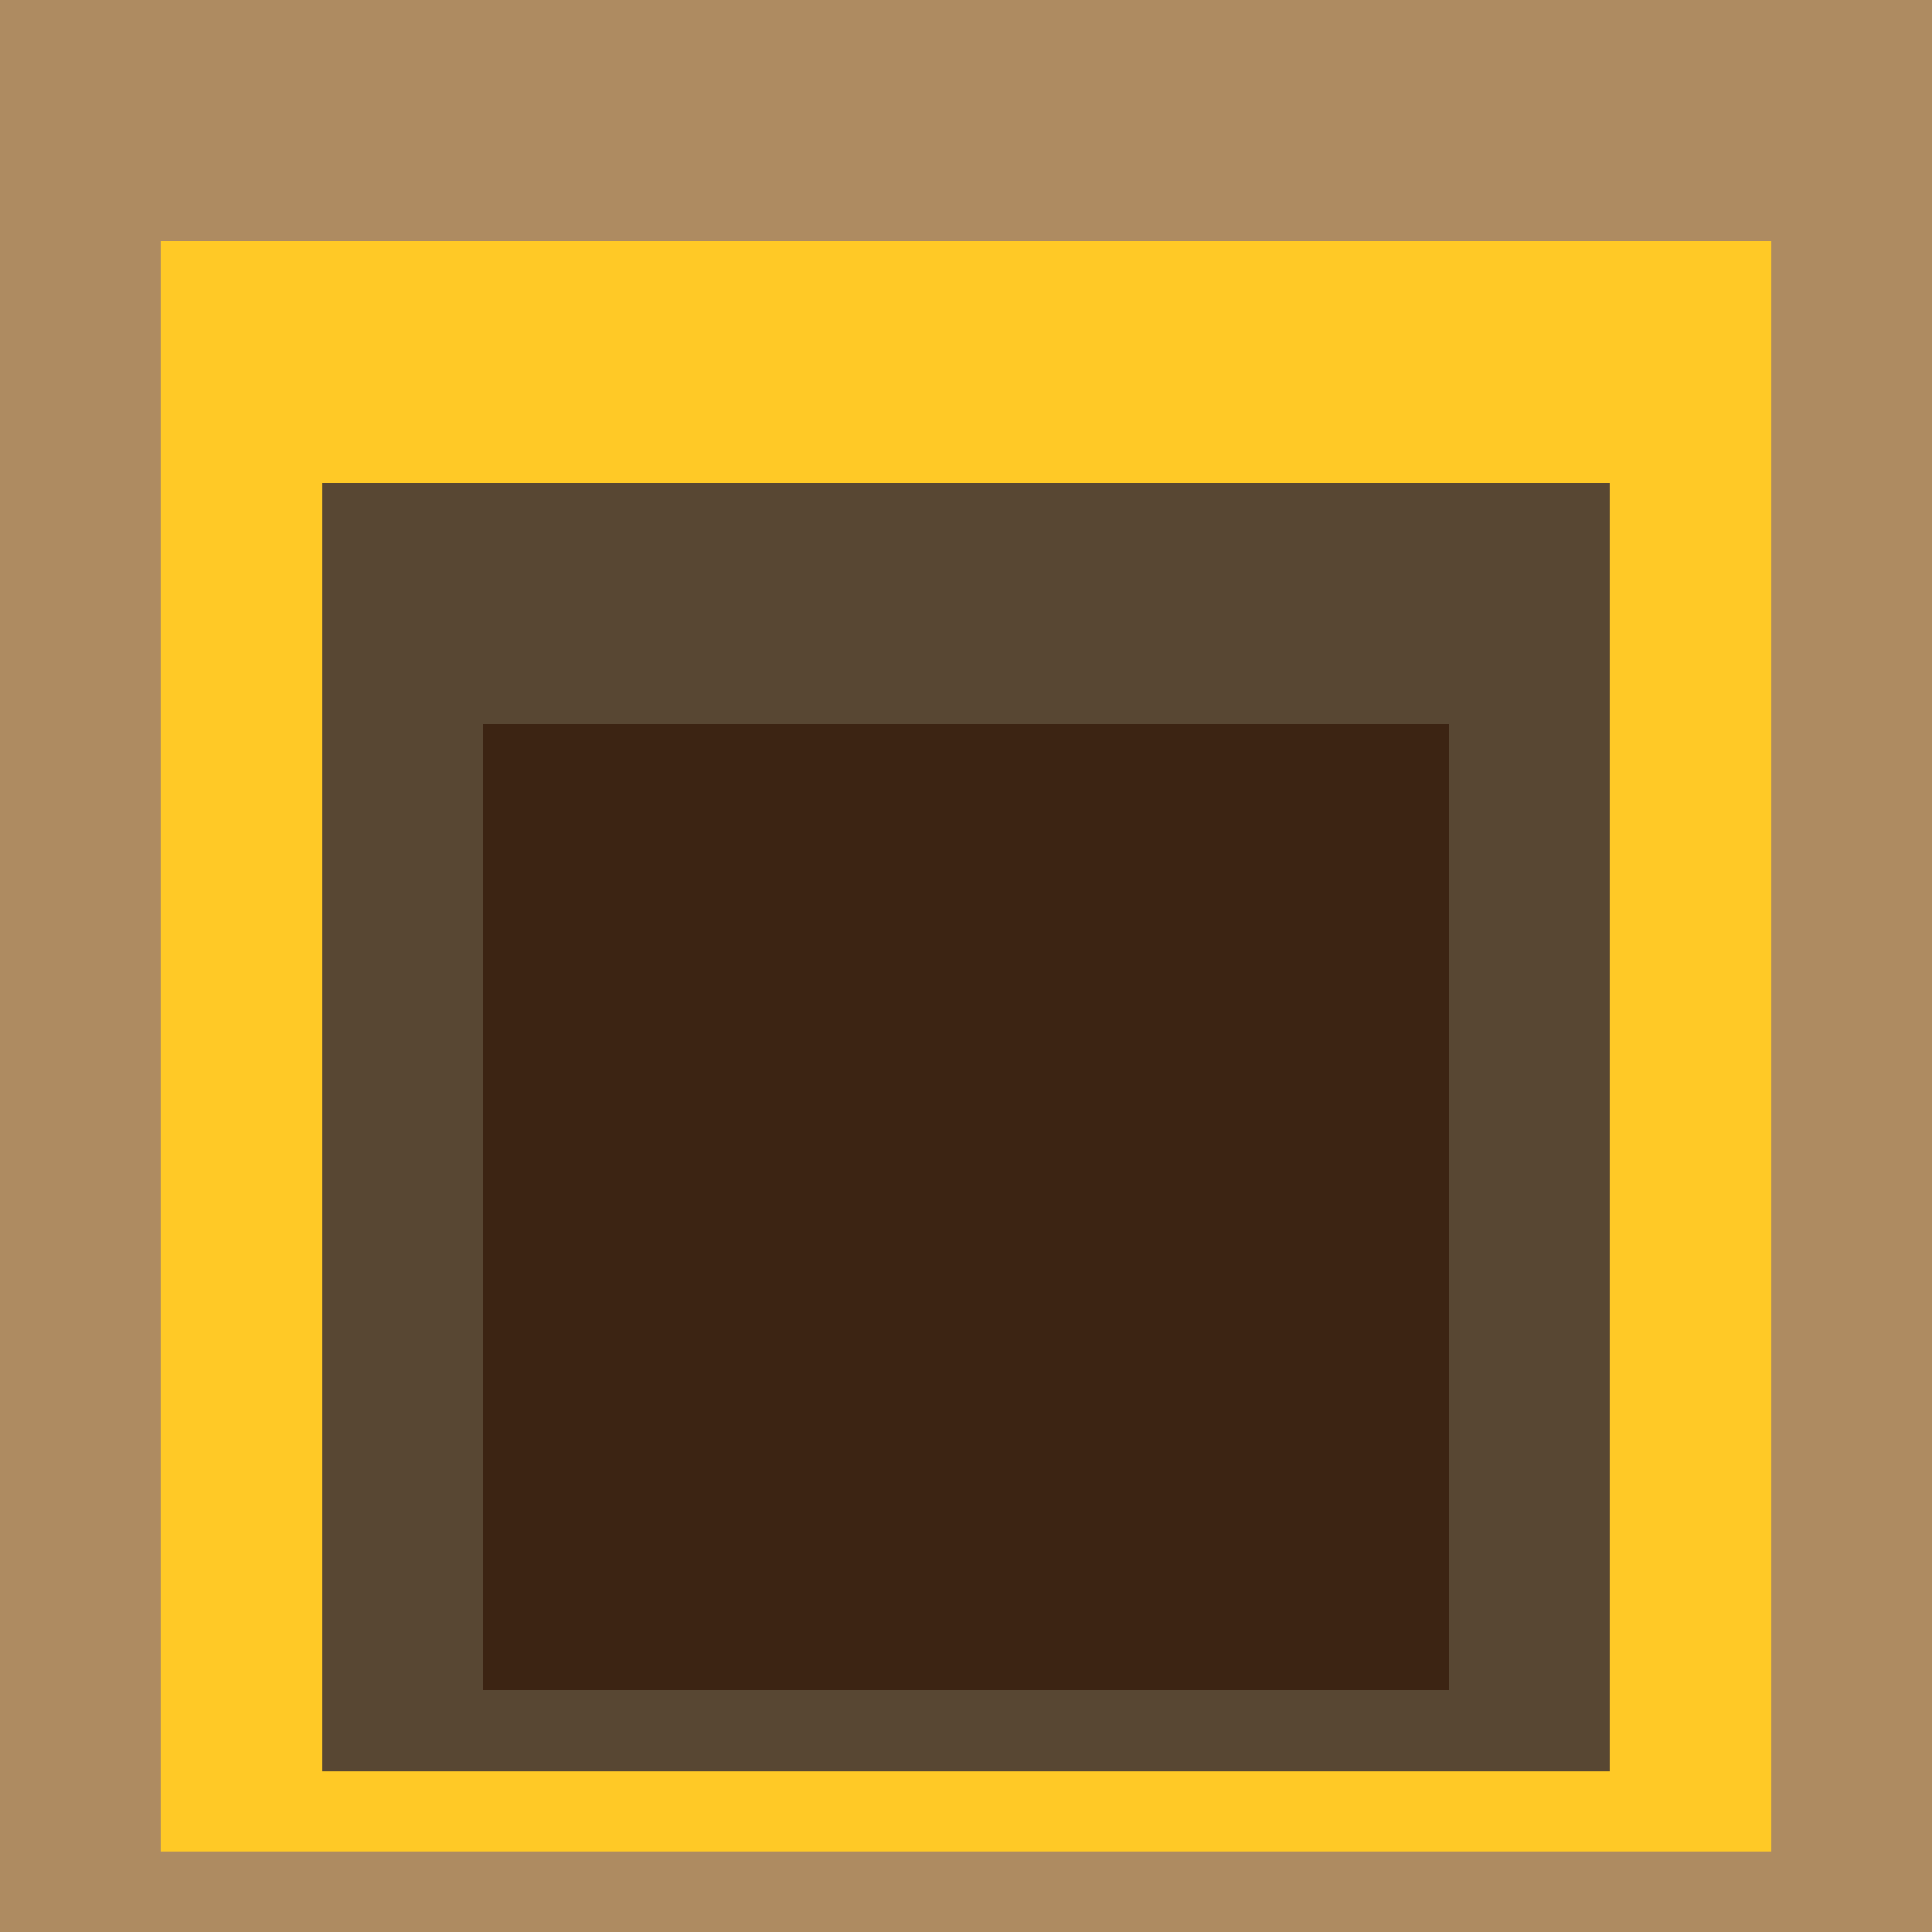
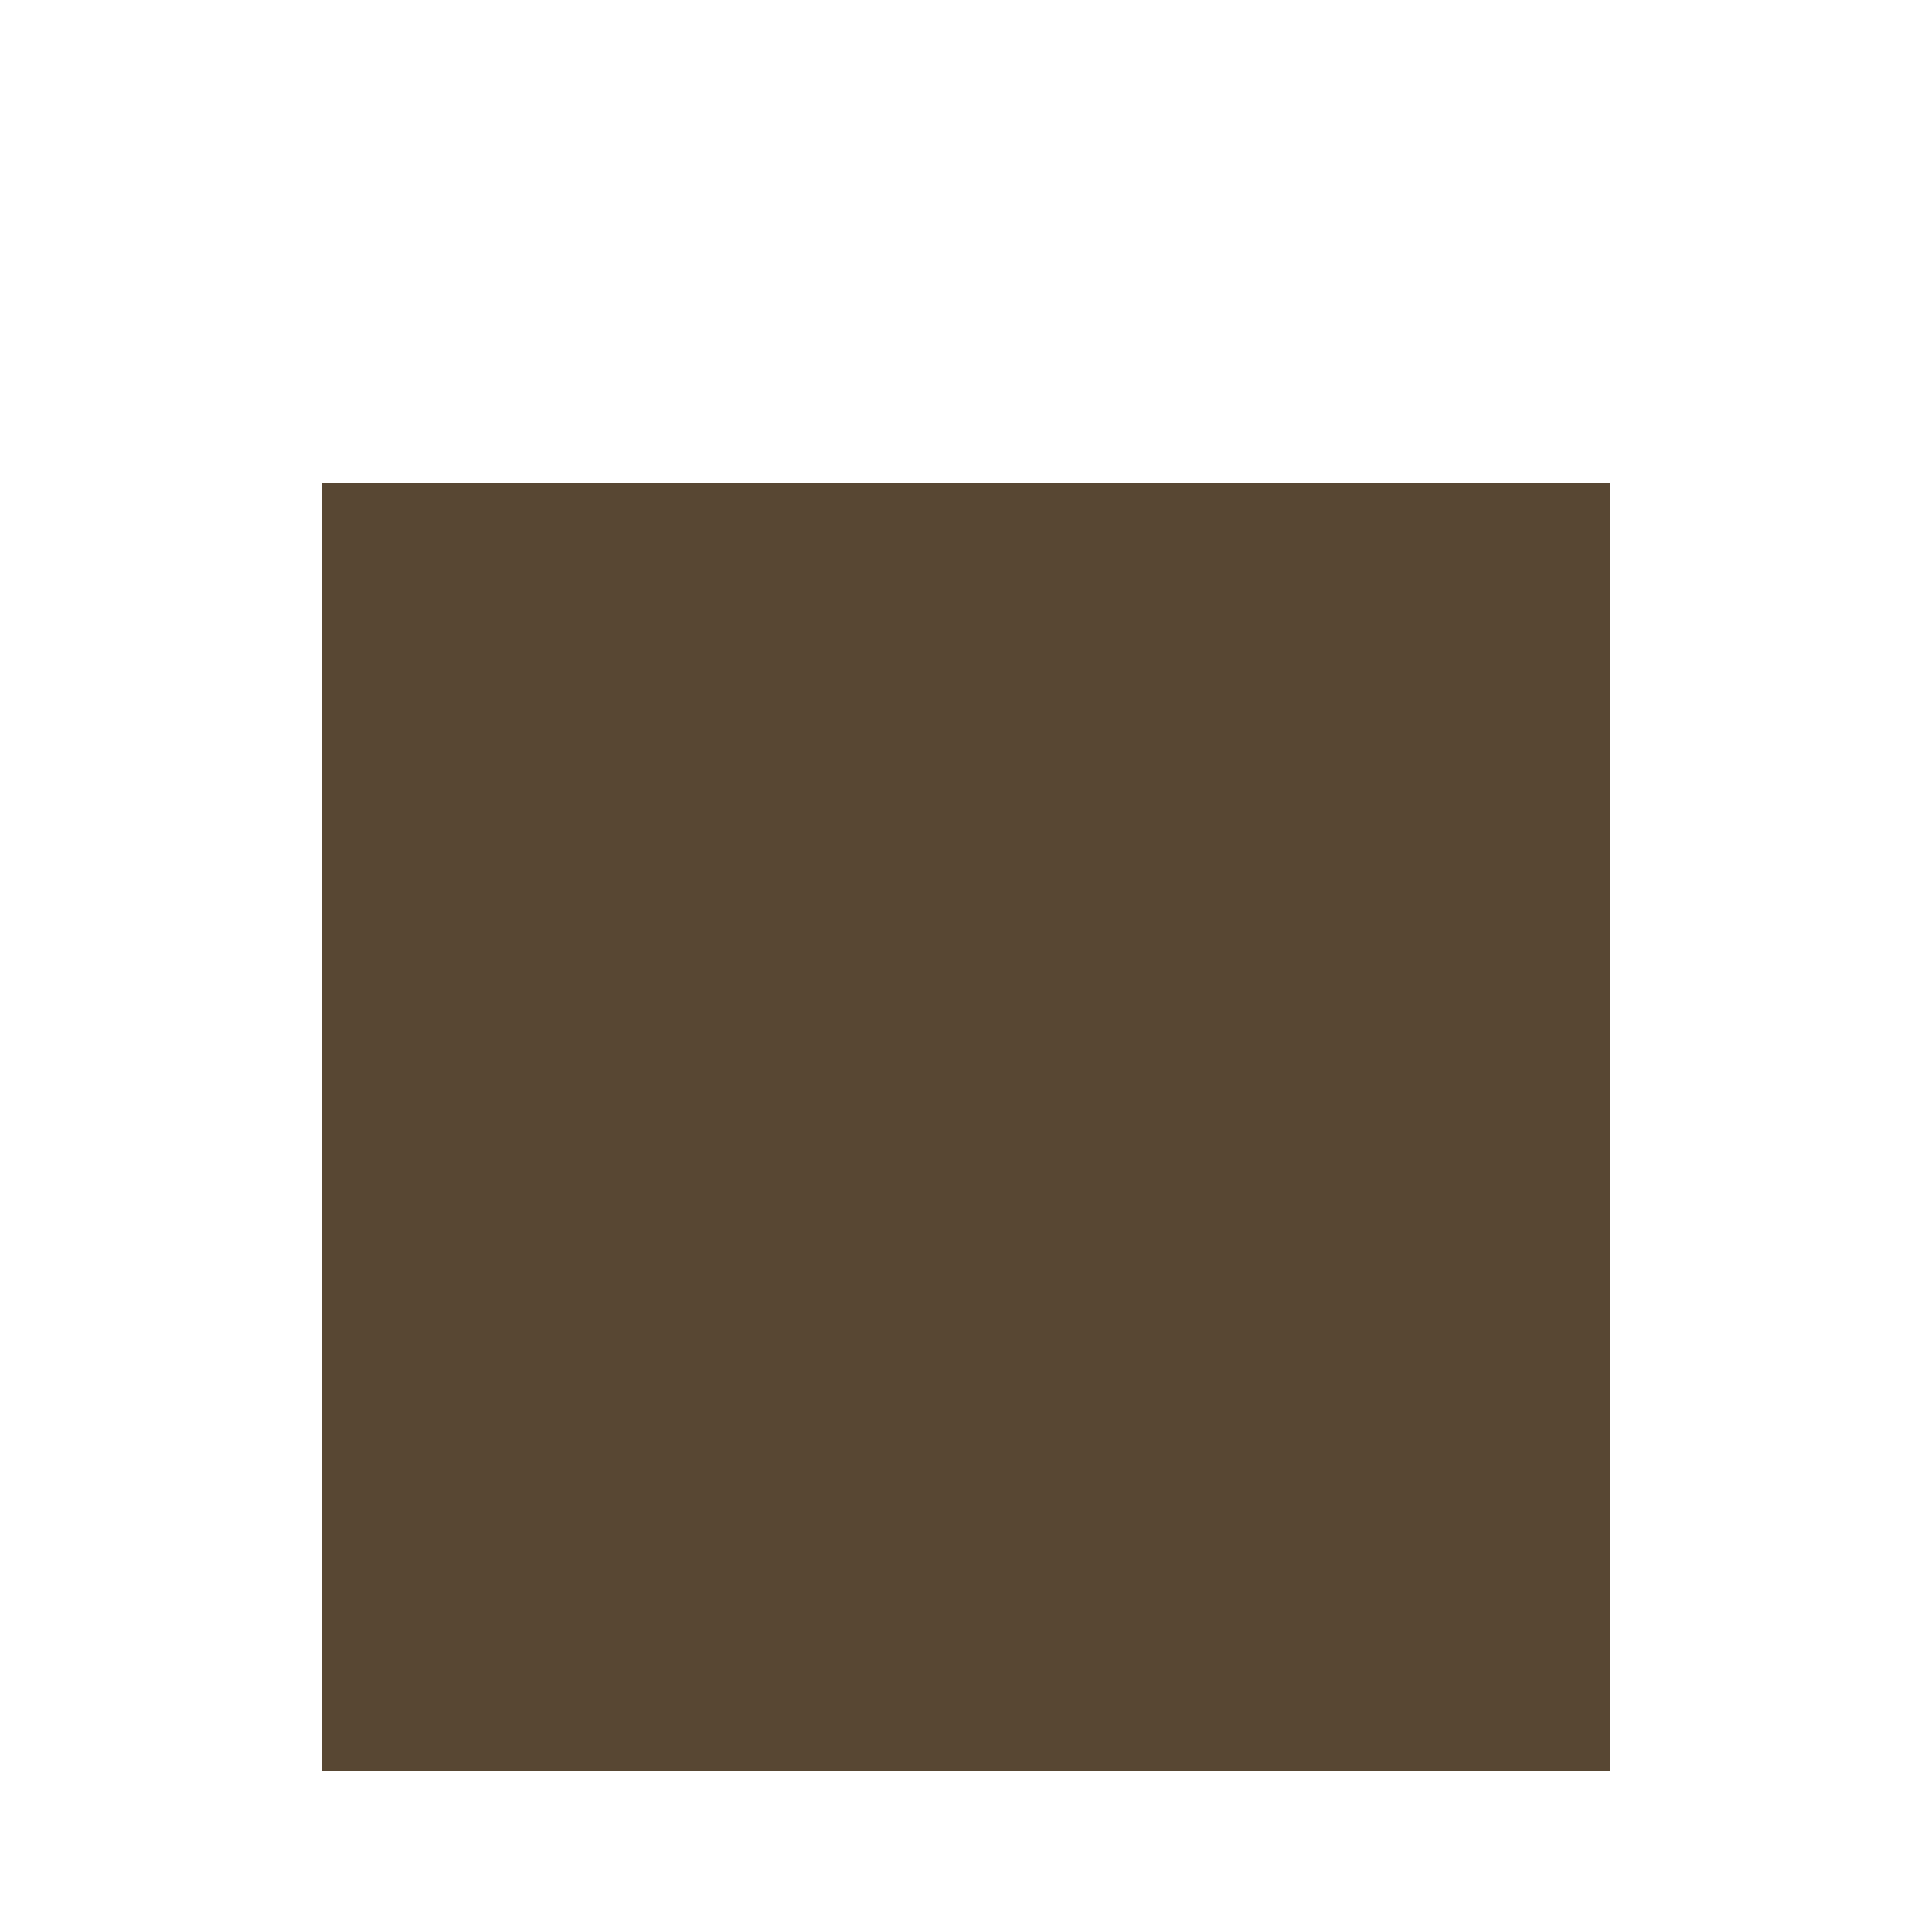
<svg xmlns="http://www.w3.org/2000/svg" class="big visible" width="1200" height="1200" shape-rendering="crispEdges" viewBox="0 0 24 24" version="1.1">
-   <rect class="b" width="24" height="24" x="0" y="0" fill="#ae8b61" />
-   <rect class="b" width="20" height="20" x="2" y="3" fill="#ffc926" />
  <rect class="b" width="16" height="16" x="4" y="6" fill="#584733" />
-   <rect class="b" width="12" height="12" x="6" y="9" fill="#3c2413" />
</svg>